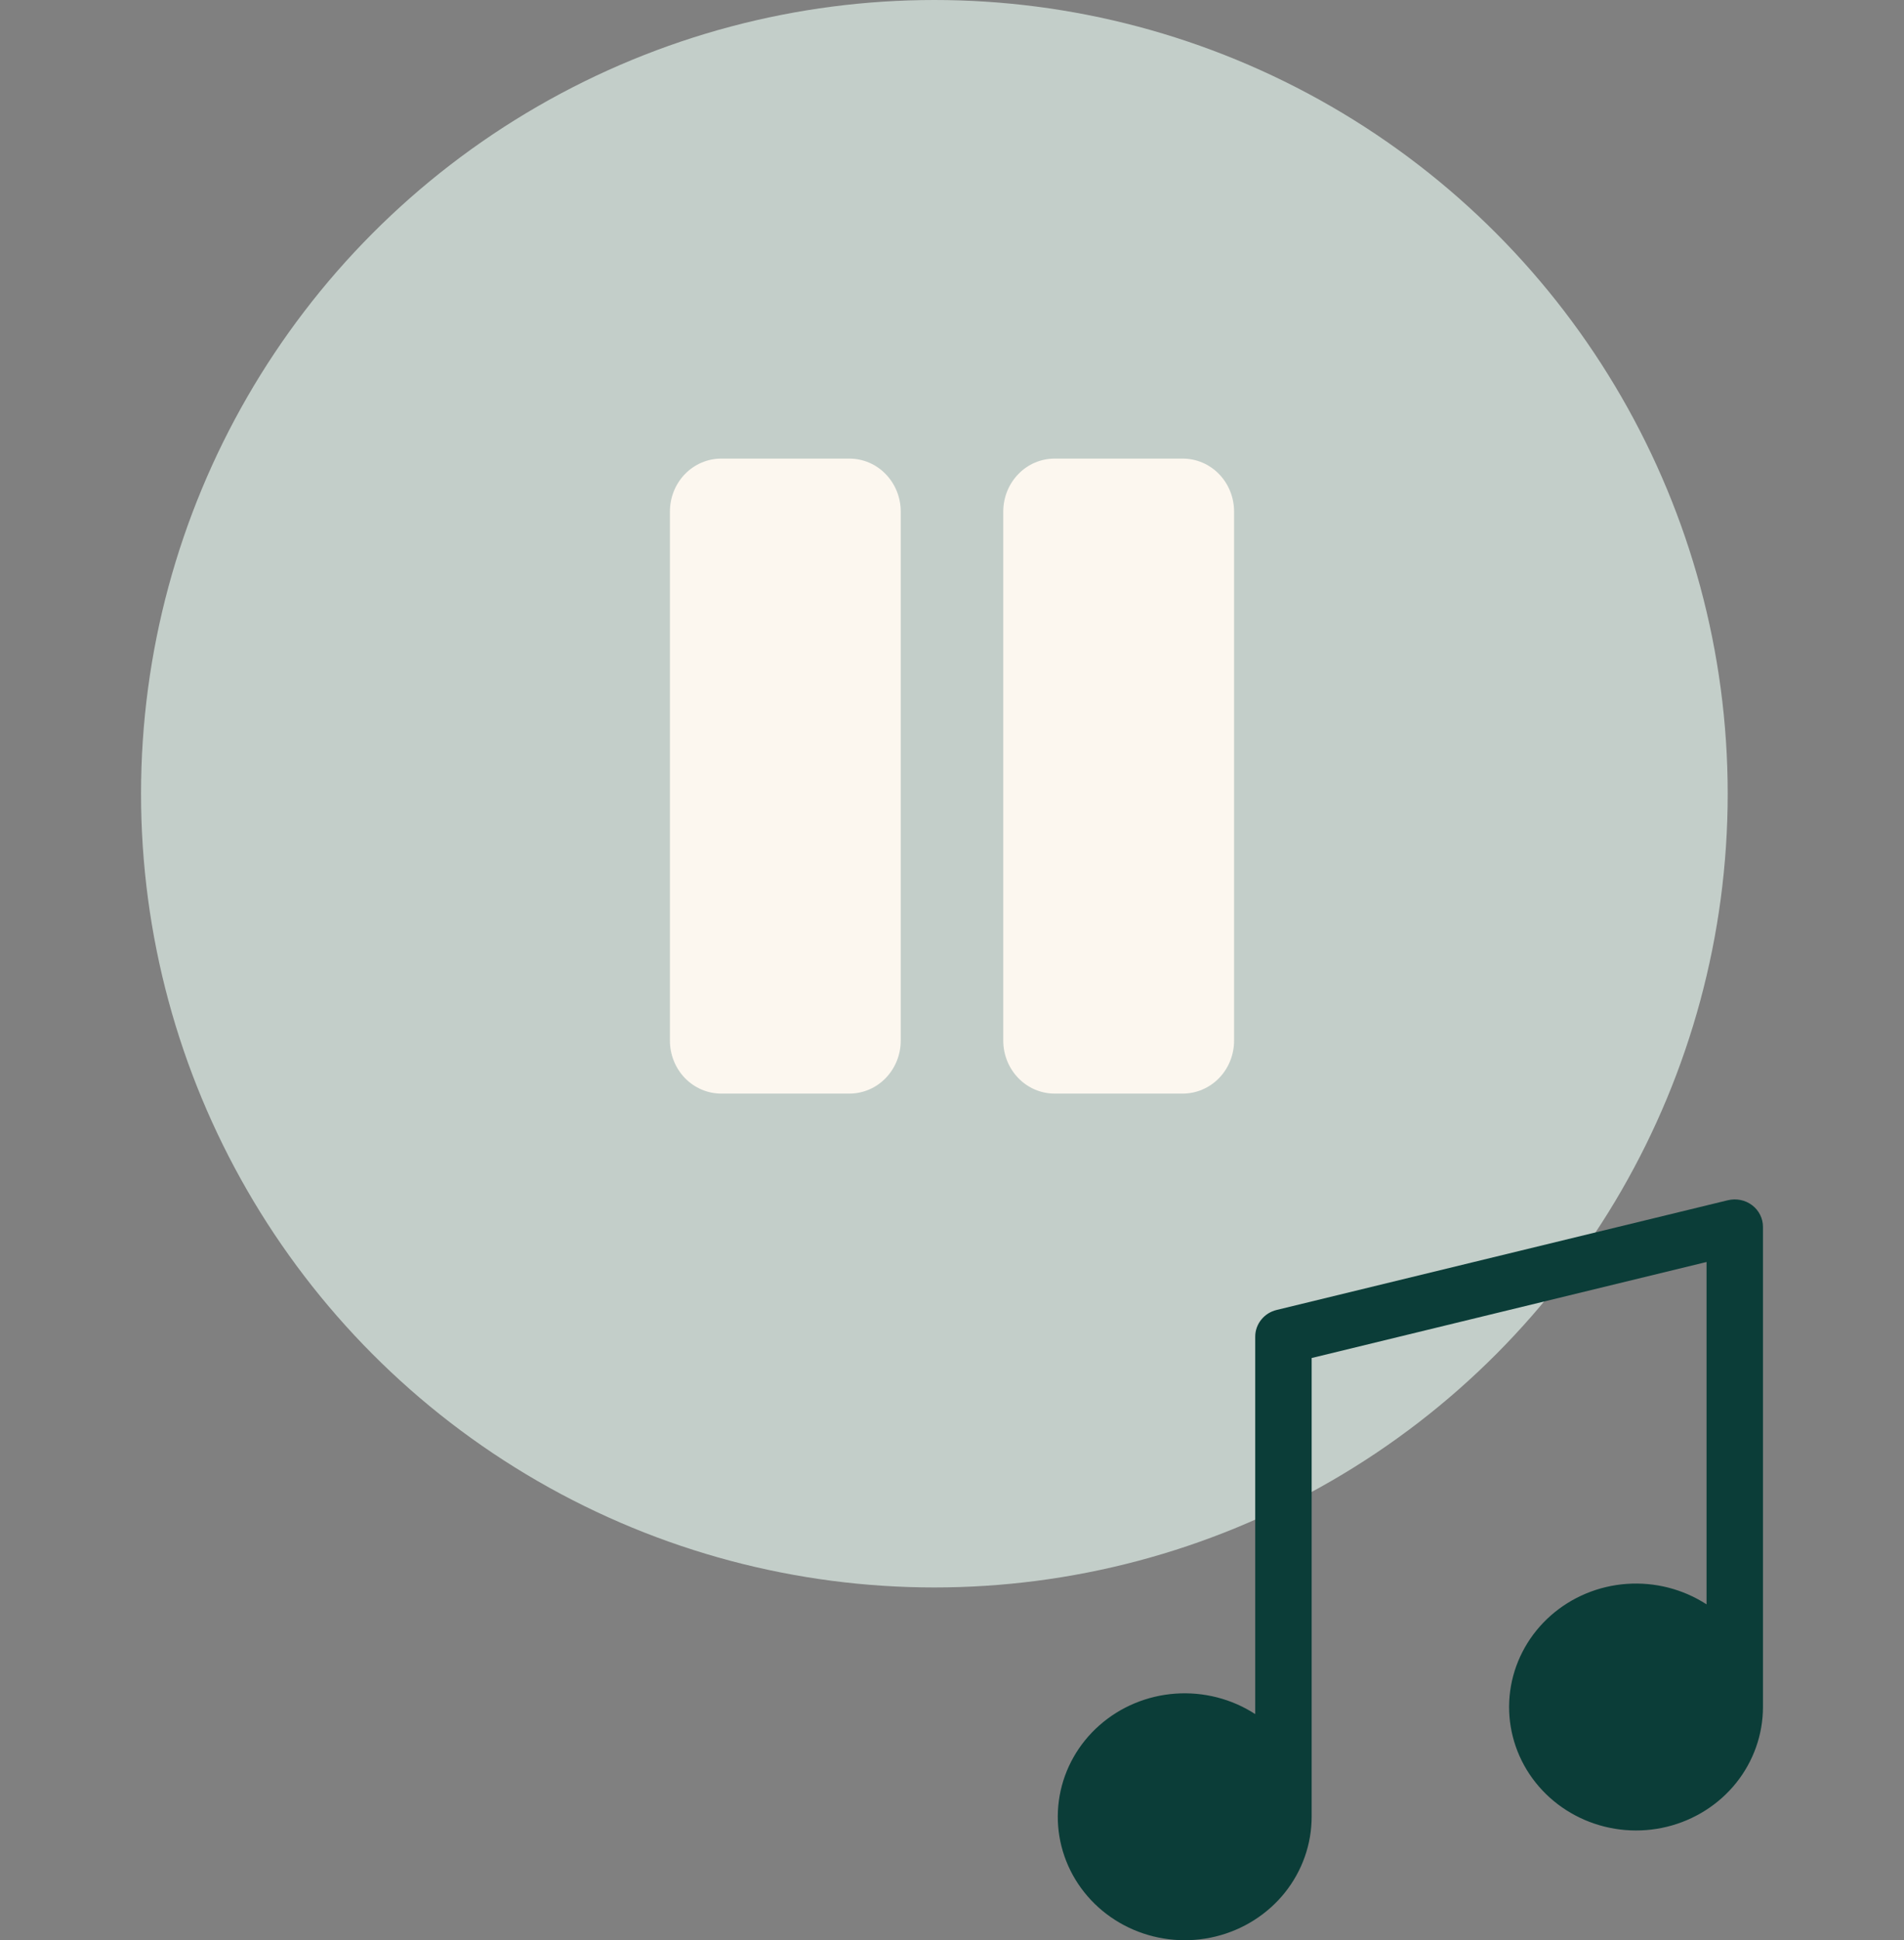
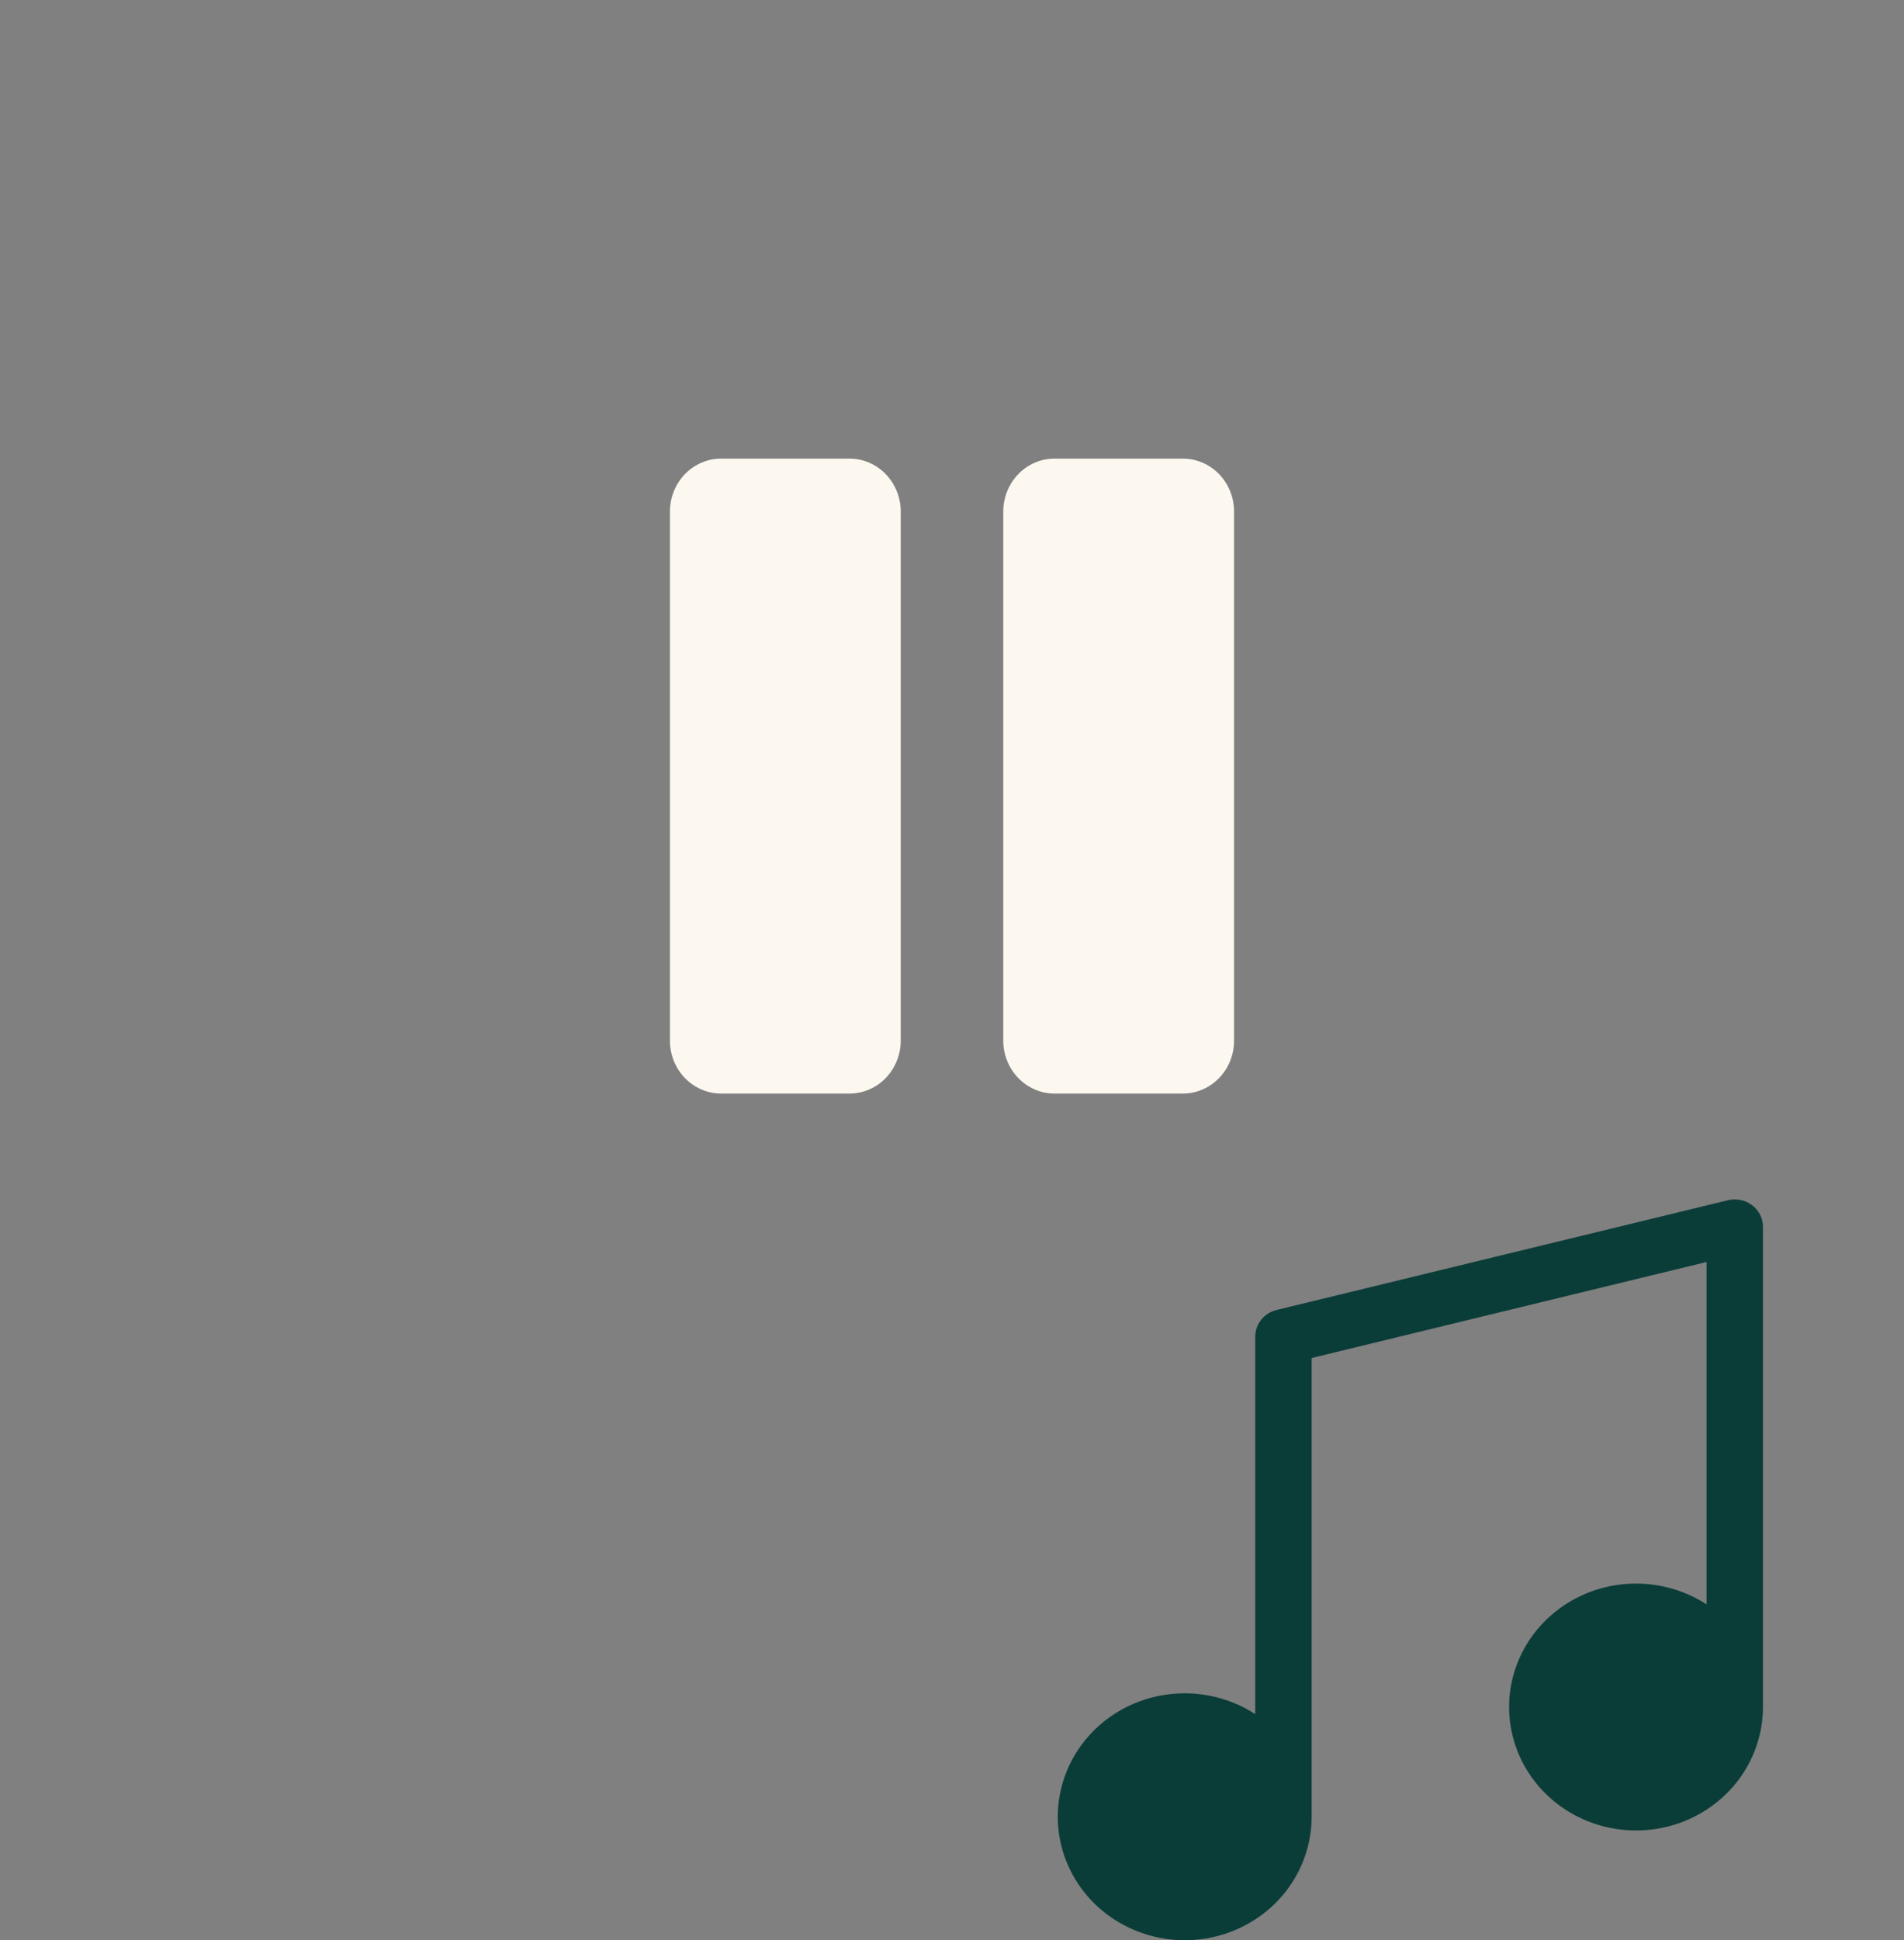
<svg xmlns="http://www.w3.org/2000/svg" width="54" height="55" viewBox="0 0 54 55" fill="none">
  <rect x="0" y="0" width="54" height="55" fill="#808080" stroke="none" />
-   <circle cx="26.5" cy="22.5" r="22.5" fill="#C3CEC9" />
  <path d="M49.692 34.164C49.596 34.092 49.485 34.041 49.366 34.017C49.247 33.992 49.124 33.995 49.006 34.023L36.206 37.134C36.033 37.176 35.879 37.273 35.77 37.41C35.66 37.547 35.6 37.715 35.6 37.889V48.59C34.933 48.157 34.135 47.953 33.335 48.01C32.535 48.067 31.777 48.383 31.182 48.907C30.587 49.431 30.19 50.134 30.053 50.902C29.916 51.671 30.047 52.462 30.425 53.151C30.804 53.839 31.408 54.384 32.142 54.7C32.876 55.016 33.697 55.085 34.476 54.895C35.254 54.705 35.945 54.268 36.439 53.653C36.932 53.037 37.2 52.279 37.2 51.499V38.496L48.4 35.774V45.479C47.733 45.046 46.935 44.842 46.135 44.899C45.334 44.956 44.577 45.272 43.982 45.796C43.388 46.32 42.99 47.023 42.853 47.791C42.716 48.56 42.847 49.352 43.225 50.04C43.604 50.728 44.208 51.273 44.942 51.589C45.676 51.905 46.497 51.974 47.276 51.784C48.054 51.594 48.745 51.157 49.239 50.542C49.732 49.926 50 49.168 50 48.388V34.778C50 34.659 49.972 34.543 49.919 34.436C49.866 34.33 49.788 34.237 49.692 34.164Z" fill="#0B3D38" />
  <path d="M35 14.5V29.5C35 29.898 34.847 30.279 34.574 30.561C34.301 30.842 33.931 31 33.545 31H29.909C29.523 31 29.153 30.842 28.881 30.561C28.608 30.279 28.454 29.898 28.454 29.5V14.5C28.454 14.102 28.608 13.721 28.881 13.439C29.153 13.158 29.523 13 29.909 13H33.545C33.931 13 34.301 13.158 34.574 13.439C34.847 13.721 35 14.102 35 14.5ZM24.091 13H20.454C20.069 13 19.699 13.158 19.426 13.439C19.153 13.721 19 14.102 19 14.5V29.5C19 29.898 19.153 30.279 19.426 30.561C19.699 30.842 20.069 31 20.454 31H24.091C24.477 31 24.847 30.842 25.119 30.561C25.392 30.279 25.546 29.898 25.546 29.5V14.5C25.546 14.102 25.392 13.721 25.119 13.439C24.847 13.158 24.477 13 24.091 13Z" fill="#FCF7EF" />
</svg>